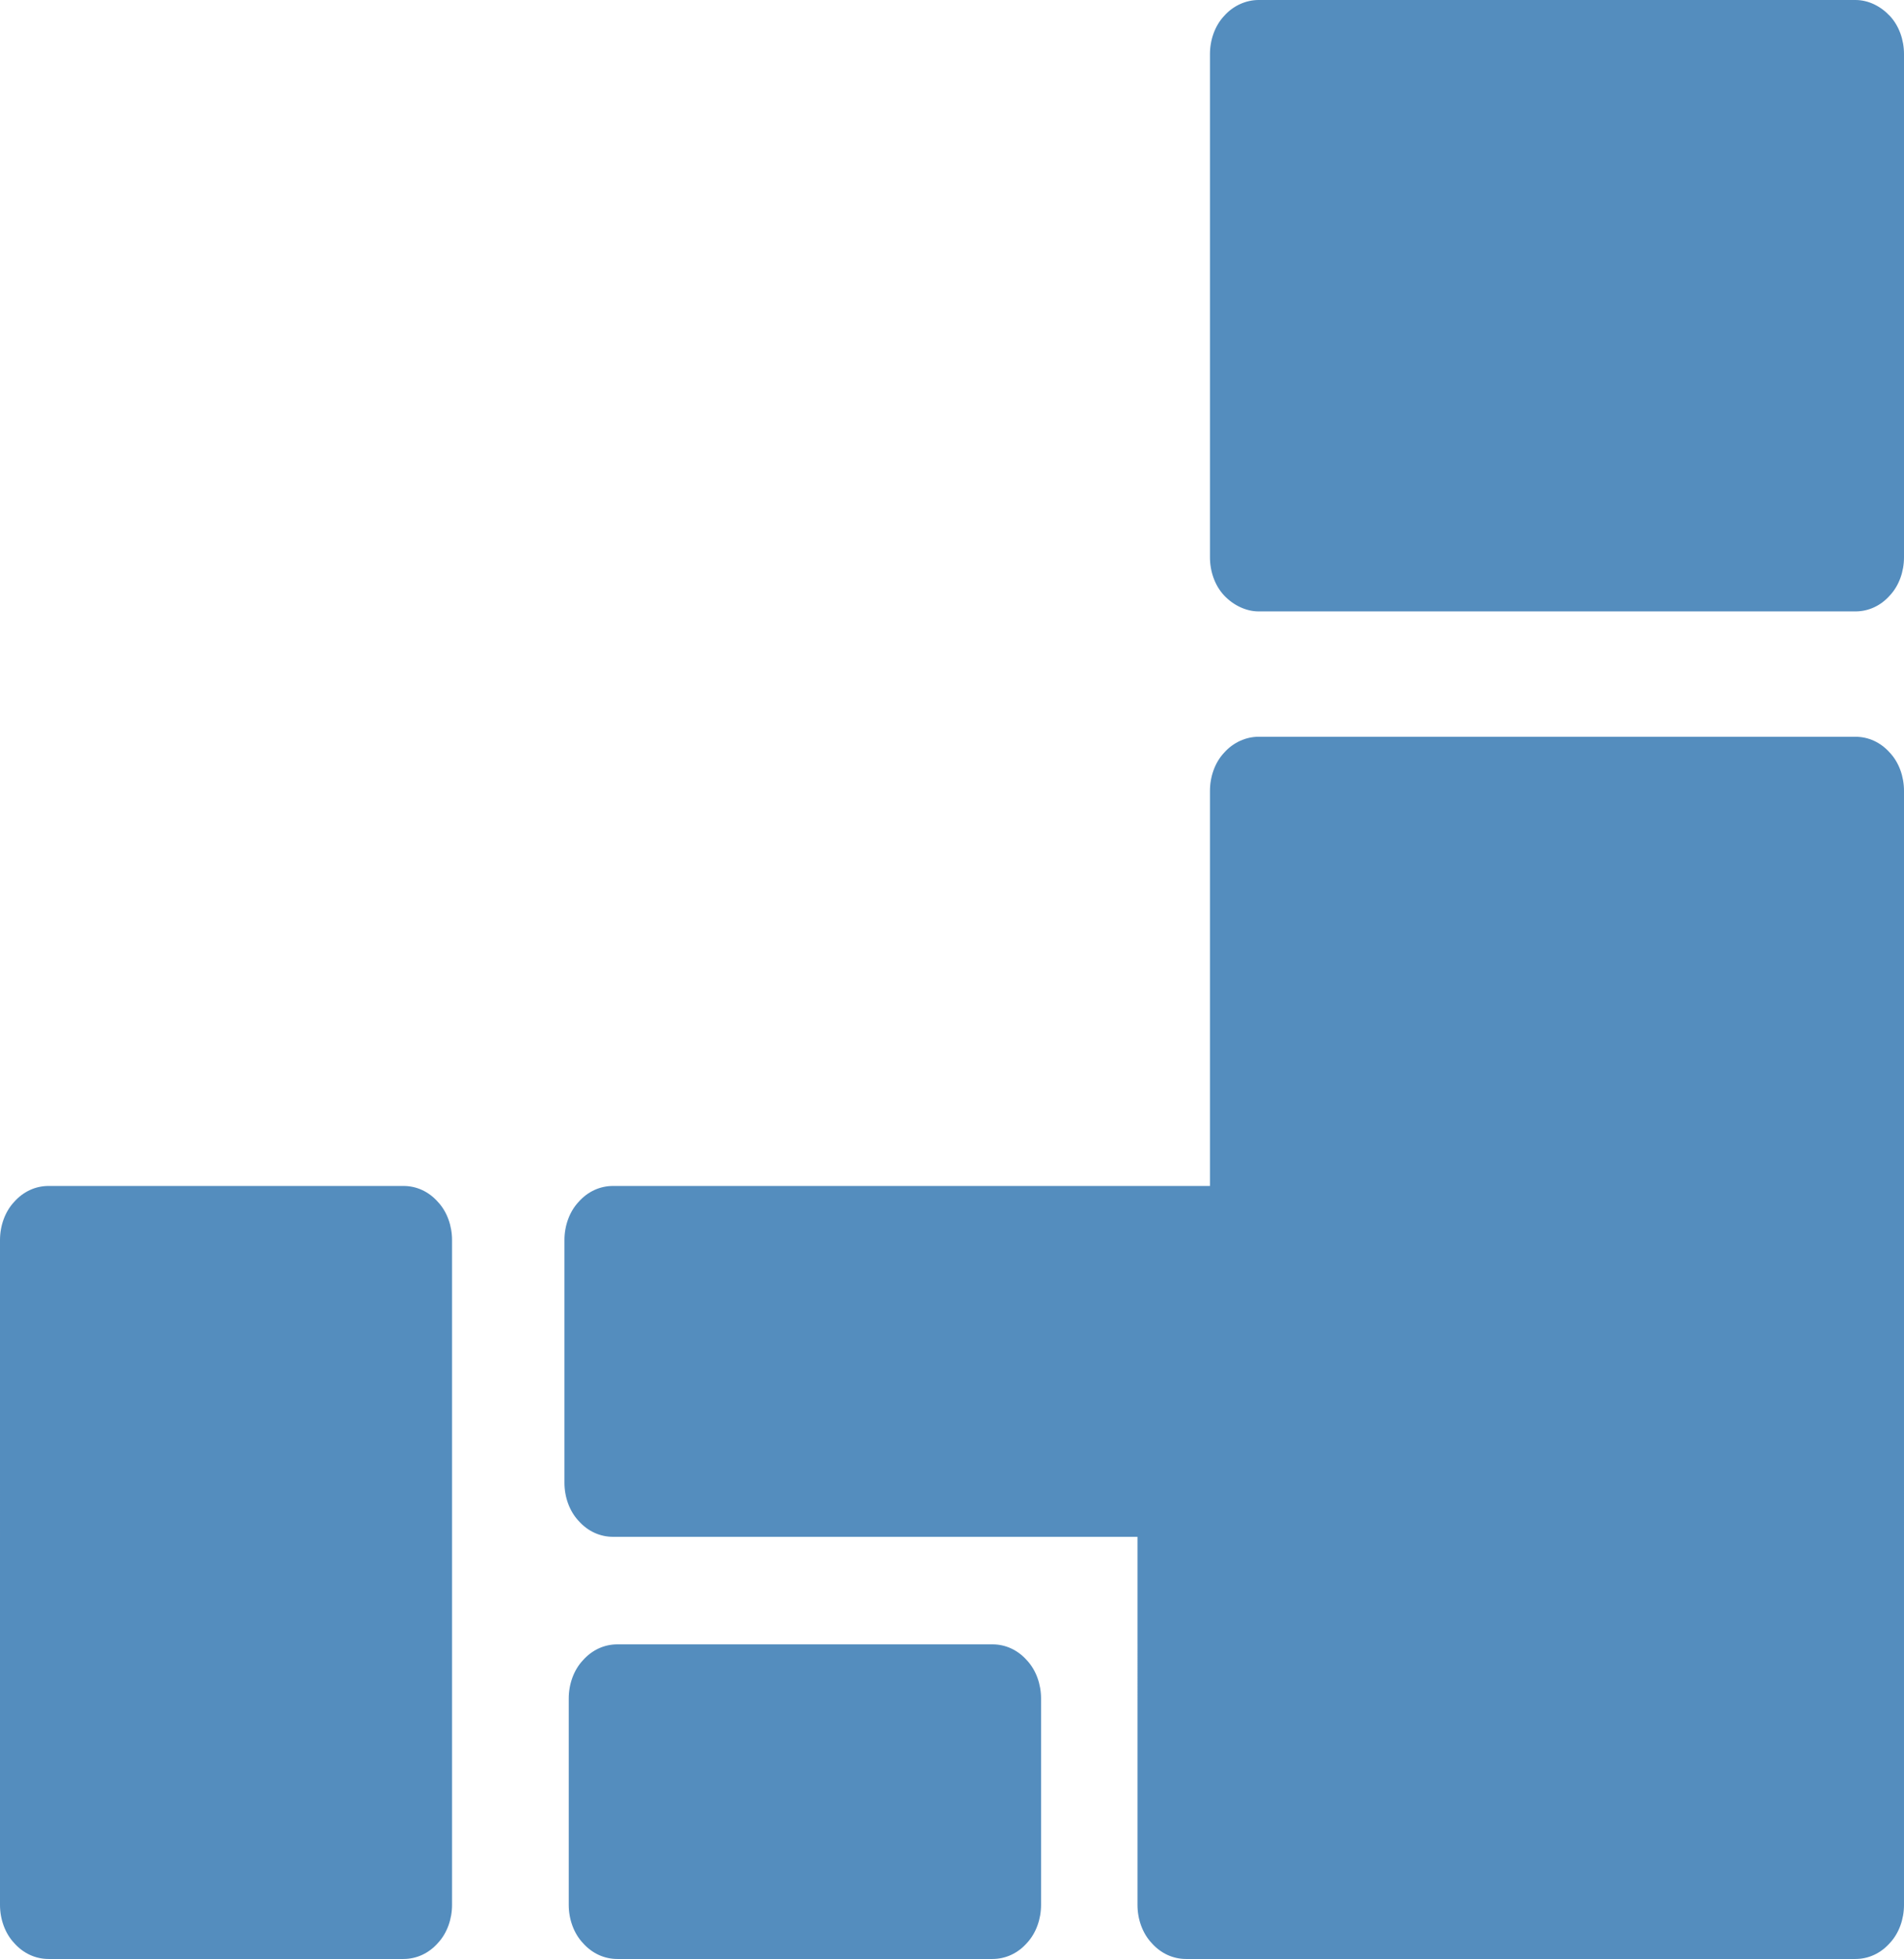
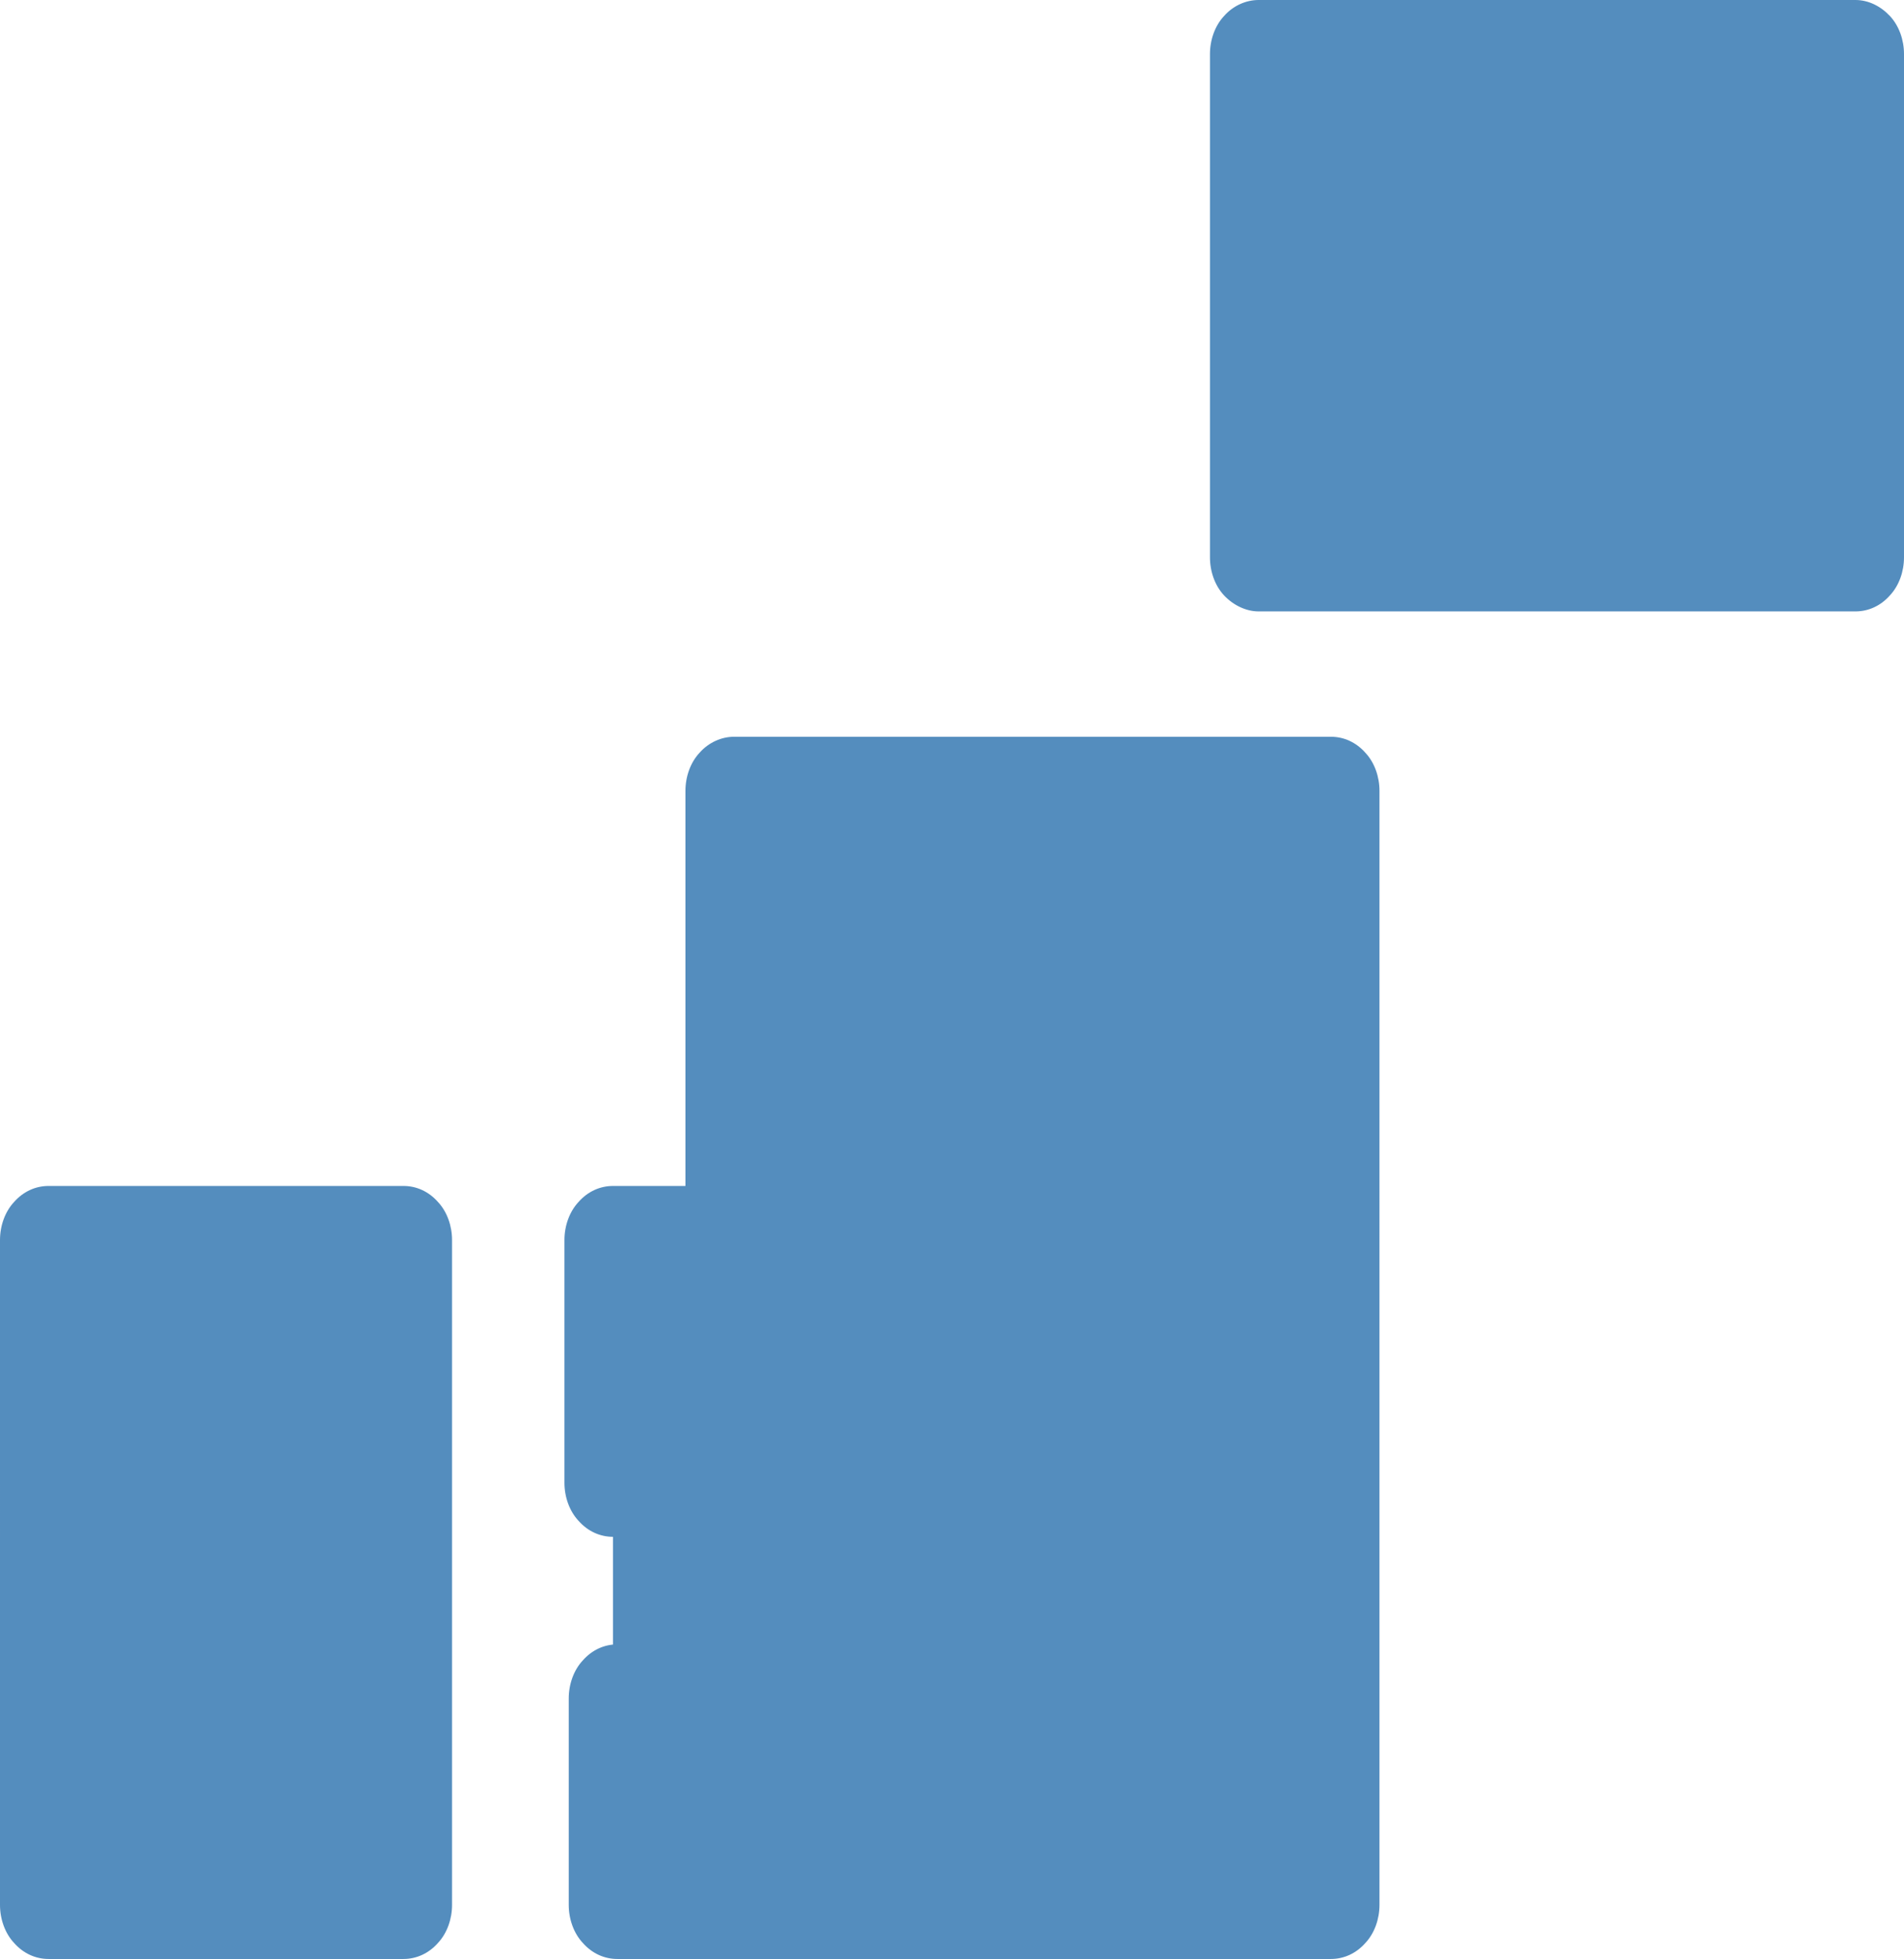
<svg xmlns="http://www.w3.org/2000/svg" version="1.1" id="レイヤー_1" x="0px" y="0px" viewBox="0 0 310 318.8" style="enable-background:new 0 0 310 318.8;" xml:space="preserve">
  <style type="text/css">
	.st0{fill:#548DBE;}
</style>
-   <path class="st0" d="M99.8,250.1h85.4V310c0,2.3,0.8,4.6,2.3,6.2c1.5,1.7,3.5,2.6,5.6,2.6h109c2.1,0,4.1-0.9,5.6-2.6  c1.5-1.6,2.3-3.9,2.3-6.2V128.7c0-2.3-0.8-4.6-2.3-6.2c-1.5-1.7-3.5-2.6-5.6-2.6h-97.2c-2,0-4.1,0.9-5.6,2.6  c-1.5,1.6-2.3,3.9-2.3,6.2V193H99.8c-2.1,0-4.1,0.9-5.6,2.6c-1.5,1.6-2.3,3.9-2.3,6.2v39.5c0,2.3,0.8,4.6,2.3,6.2  C95.7,249.2,97.7,250.1,99.8,250.1z M100.5,267.6c-2.1,0-4.1,0.9-5.6,2.6c-1.5,1.6-2.3,3.9-2.3,6.2V310c0,2.3,0.8,4.6,2.3,6.2  c1.5,1.7,3.5,2.6,5.6,2.6h61.1c2.1,0,4.1-0.9,5.6-2.6c1.5-1.6,2.3-3.9,2.3-6.2v-33.6c0-2.3-0.8-4.6-2.3-6.2  c-1.5-1.7-3.5-2.6-5.6-2.6H100.5z M7.9,318.8h57.8c2.1,0,4.1-0.9,5.6-2.6c1.5-1.6,2.3-3.9,2.3-6.2V201.8c0-2.3-0.8-4.6-2.3-6.2  c-1.5-1.7-3.5-2.6-5.6-2.6H7.9c-2.1,0-4.1,0.9-5.6,2.6c-1.5,1.6-2.3,3.9-2.3,6.2V310c0,2.3,0.8,4.6,2.3,6.2  C3.8,317.9,5.8,318.8,7.9,318.8z M204.9,99.5h97.2c2.1,0,4.1-0.9,5.6-2.6c1.5-1.6,2.3-3.9,2.3-6.2V8.8c0-2.3-0.8-4.6-2.3-6.2  c-1.5-1.6-3.5-2.6-5.6-2.6h-97.2c-2,0-4.1,0.9-5.6,2.6c-1.5,1.6-2.3,3.9-2.3,6.2v81.9c0,2.3,0.8,4.6,2.3,6.2  C200.8,98.5,202.9,99.5,204.9,99.5z" />
+   <path class="st0" d="M99.8,250.1V310c0,2.3,0.8,4.6,2.3,6.2c1.5,1.7,3.5,2.6,5.6,2.6h109c2.1,0,4.1-0.9,5.6-2.6  c1.5-1.6,2.3-3.9,2.3-6.2V128.7c0-2.3-0.8-4.6-2.3-6.2c-1.5-1.7-3.5-2.6-5.6-2.6h-97.2c-2,0-4.1,0.9-5.6,2.6  c-1.5,1.6-2.3,3.9-2.3,6.2V193H99.8c-2.1,0-4.1,0.9-5.6,2.6c-1.5,1.6-2.3,3.9-2.3,6.2v39.5c0,2.3,0.8,4.6,2.3,6.2  C95.7,249.2,97.7,250.1,99.8,250.1z M100.5,267.6c-2.1,0-4.1,0.9-5.6,2.6c-1.5,1.6-2.3,3.9-2.3,6.2V310c0,2.3,0.8,4.6,2.3,6.2  c1.5,1.7,3.5,2.6,5.6,2.6h61.1c2.1,0,4.1-0.9,5.6-2.6c1.5-1.6,2.3-3.9,2.3-6.2v-33.6c0-2.3-0.8-4.6-2.3-6.2  c-1.5-1.7-3.5-2.6-5.6-2.6H100.5z M7.9,318.8h57.8c2.1,0,4.1-0.9,5.6-2.6c1.5-1.6,2.3-3.9,2.3-6.2V201.8c0-2.3-0.8-4.6-2.3-6.2  c-1.5-1.7-3.5-2.6-5.6-2.6H7.9c-2.1,0-4.1,0.9-5.6,2.6c-1.5,1.6-2.3,3.9-2.3,6.2V310c0,2.3,0.8,4.6,2.3,6.2  C3.8,317.9,5.8,318.8,7.9,318.8z M204.9,99.5h97.2c2.1,0,4.1-0.9,5.6-2.6c1.5-1.6,2.3-3.9,2.3-6.2V8.8c0-2.3-0.8-4.6-2.3-6.2  c-1.5-1.6-3.5-2.6-5.6-2.6h-97.2c-2,0-4.1,0.9-5.6,2.6c-1.5,1.6-2.3,3.9-2.3,6.2v81.9c0,2.3,0.8,4.6,2.3,6.2  C200.8,98.5,202.9,99.5,204.9,99.5z" />
</svg>